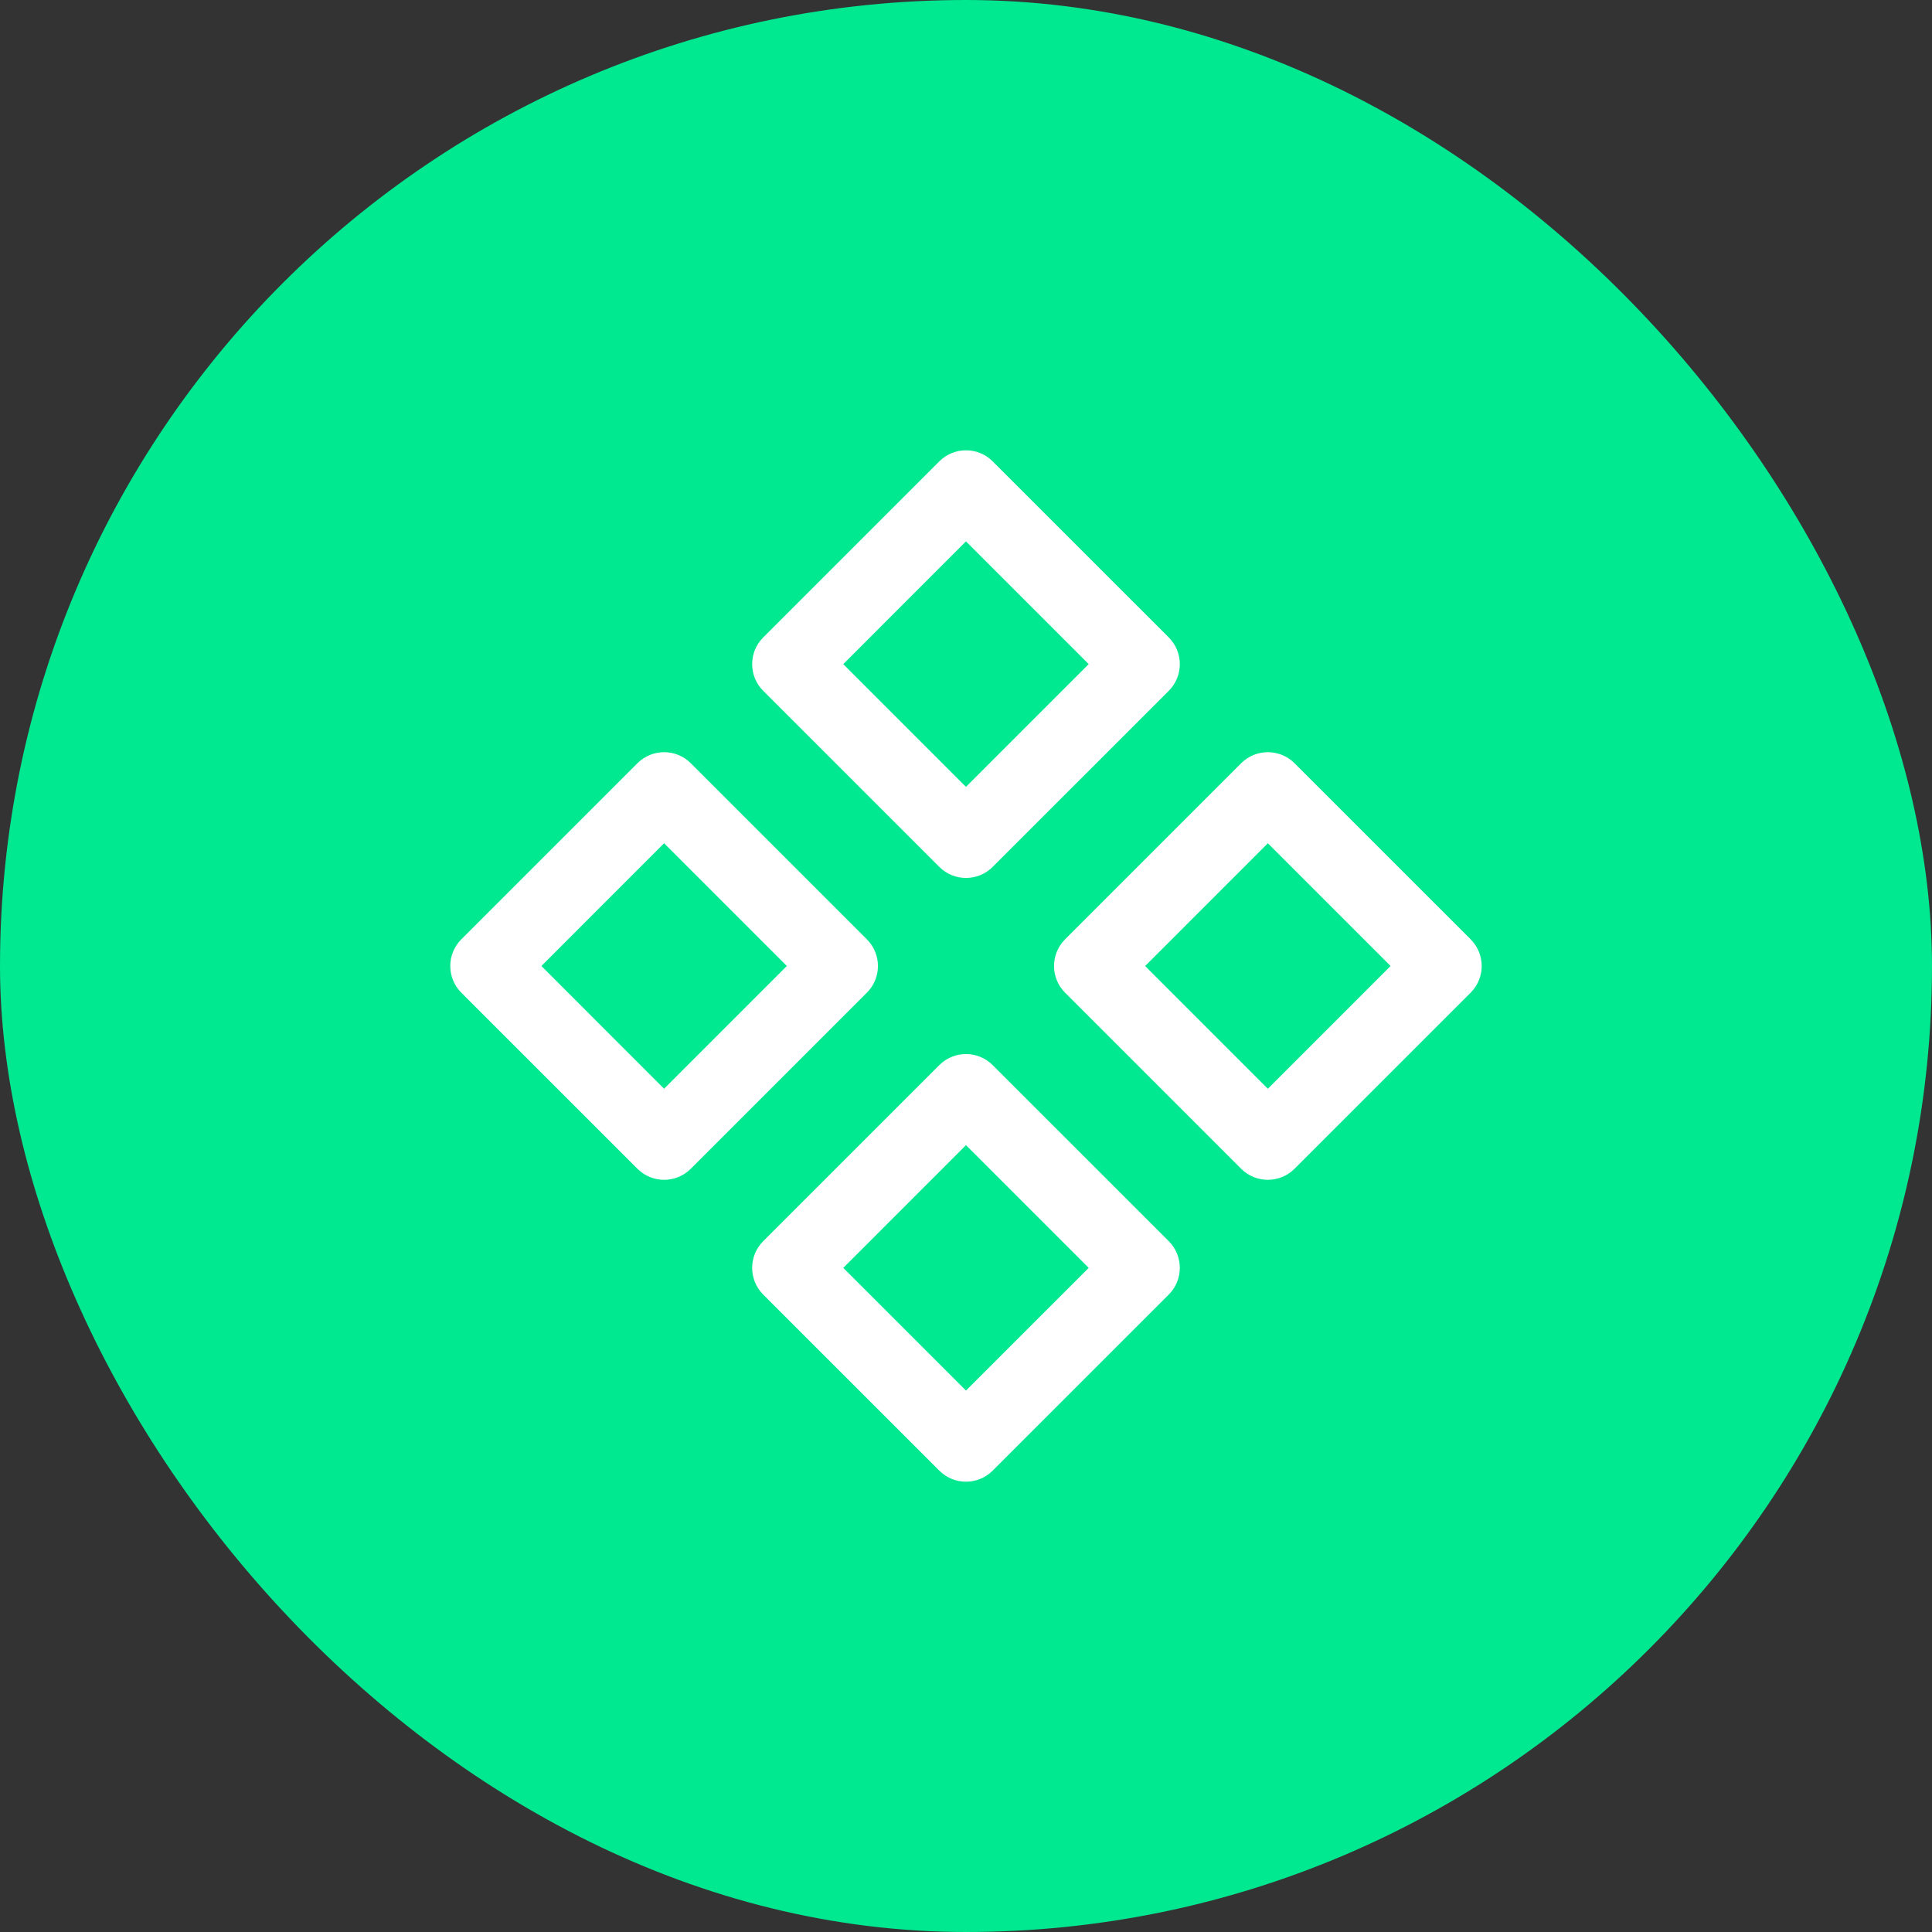
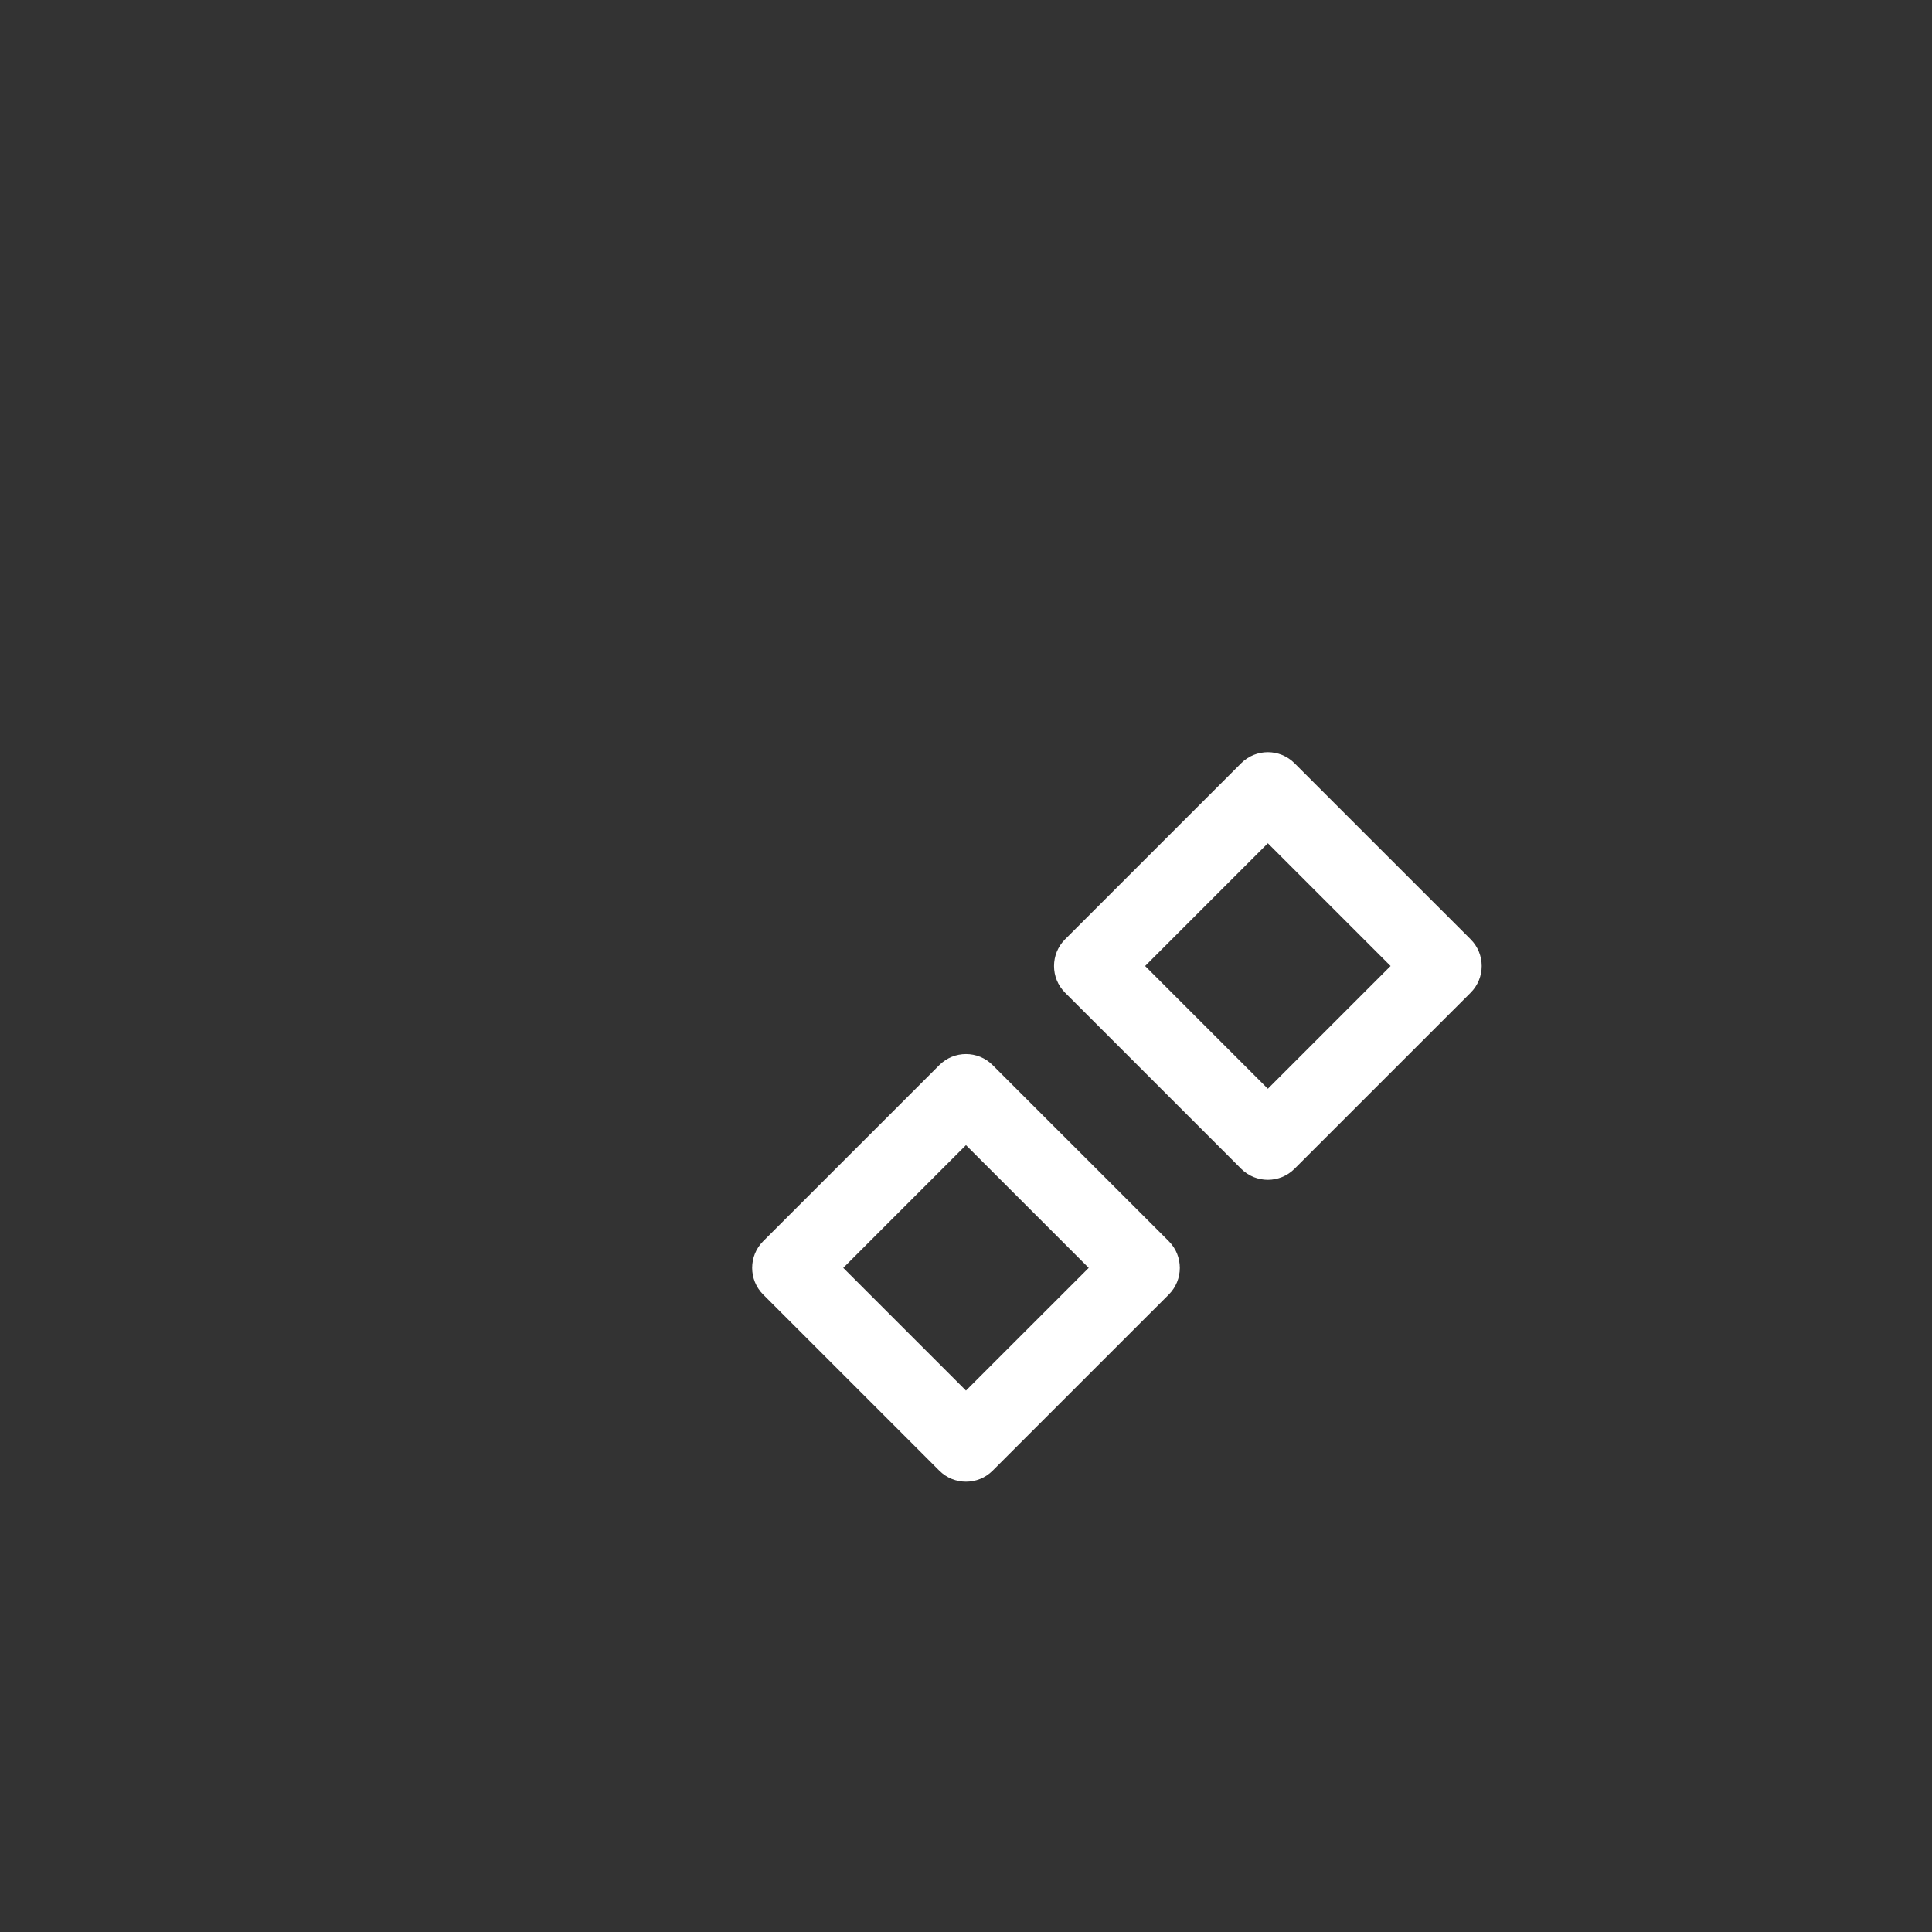
<svg xmlns="http://www.w3.org/2000/svg" width="64" height="64" viewBox="0 0 64 64" fill="none">
  <rect x="0" y="0" width="64" height="64" fill="#333333" stroke="none" />
-   <rect width="64" height="64" rx="32" fill="#00E890" />
-   <path fill-rule="evenodd" clip-rule="evenodd" d="M31.116 15.283C31.604 14.795 32.395 14.795 32.883 15.283L38.717 21.116C39.205 21.604 39.205 22.396 38.717 22.884L32.883 28.717C32.395 29.205 31.604 29.205 31.116 28.717L25.282 22.884C24.794 22.396 24.794 21.604 25.282 21.116L31.116 15.283ZM27.934 22L31.999 26.066L36.065 22L31.999 17.934L27.934 22Z" fill="white" />
  <path fill-rule="evenodd" clip-rule="evenodd" d="M31.116 35.283C31.604 34.795 32.395 34.795 32.883 35.283L38.717 41.116C39.205 41.604 39.205 42.396 38.717 42.884L32.883 48.717C32.395 49.205 31.604 49.205 31.116 48.717L25.282 42.884C24.794 42.396 24.794 41.604 25.282 41.116L31.116 35.283ZM27.934 42L31.999 46.065L36.065 42L31.999 37.934L27.934 42Z" fill="white" />
  <path fill-rule="evenodd" clip-rule="evenodd" d="M41.115 25.283C41.604 24.795 42.395 24.795 42.883 25.283L48.717 31.116C49.205 31.604 49.205 32.396 48.717 32.884L42.883 38.717C42.395 39.205 41.604 39.205 41.115 38.717L35.282 32.884C34.794 32.396 34.794 31.604 35.282 31.116L41.115 25.283ZM37.934 32L41.999 36.066L46.065 32L41.999 27.934L37.934 32Z" fill="white" />
-   <path fill-rule="evenodd" clip-rule="evenodd" d="M21.116 25.283C21.604 24.795 22.395 24.795 22.883 25.283L28.716 31.116C29.205 31.604 29.205 32.396 28.716 32.884L22.883 38.717C22.395 39.205 21.604 39.205 21.116 38.717L15.282 32.884C14.794 32.396 14.794 31.604 15.282 31.116L21.116 25.283ZM17.934 32L21.999 36.066L26.065 32L21.999 27.934L17.934 32Z" fill="white" />
</svg>